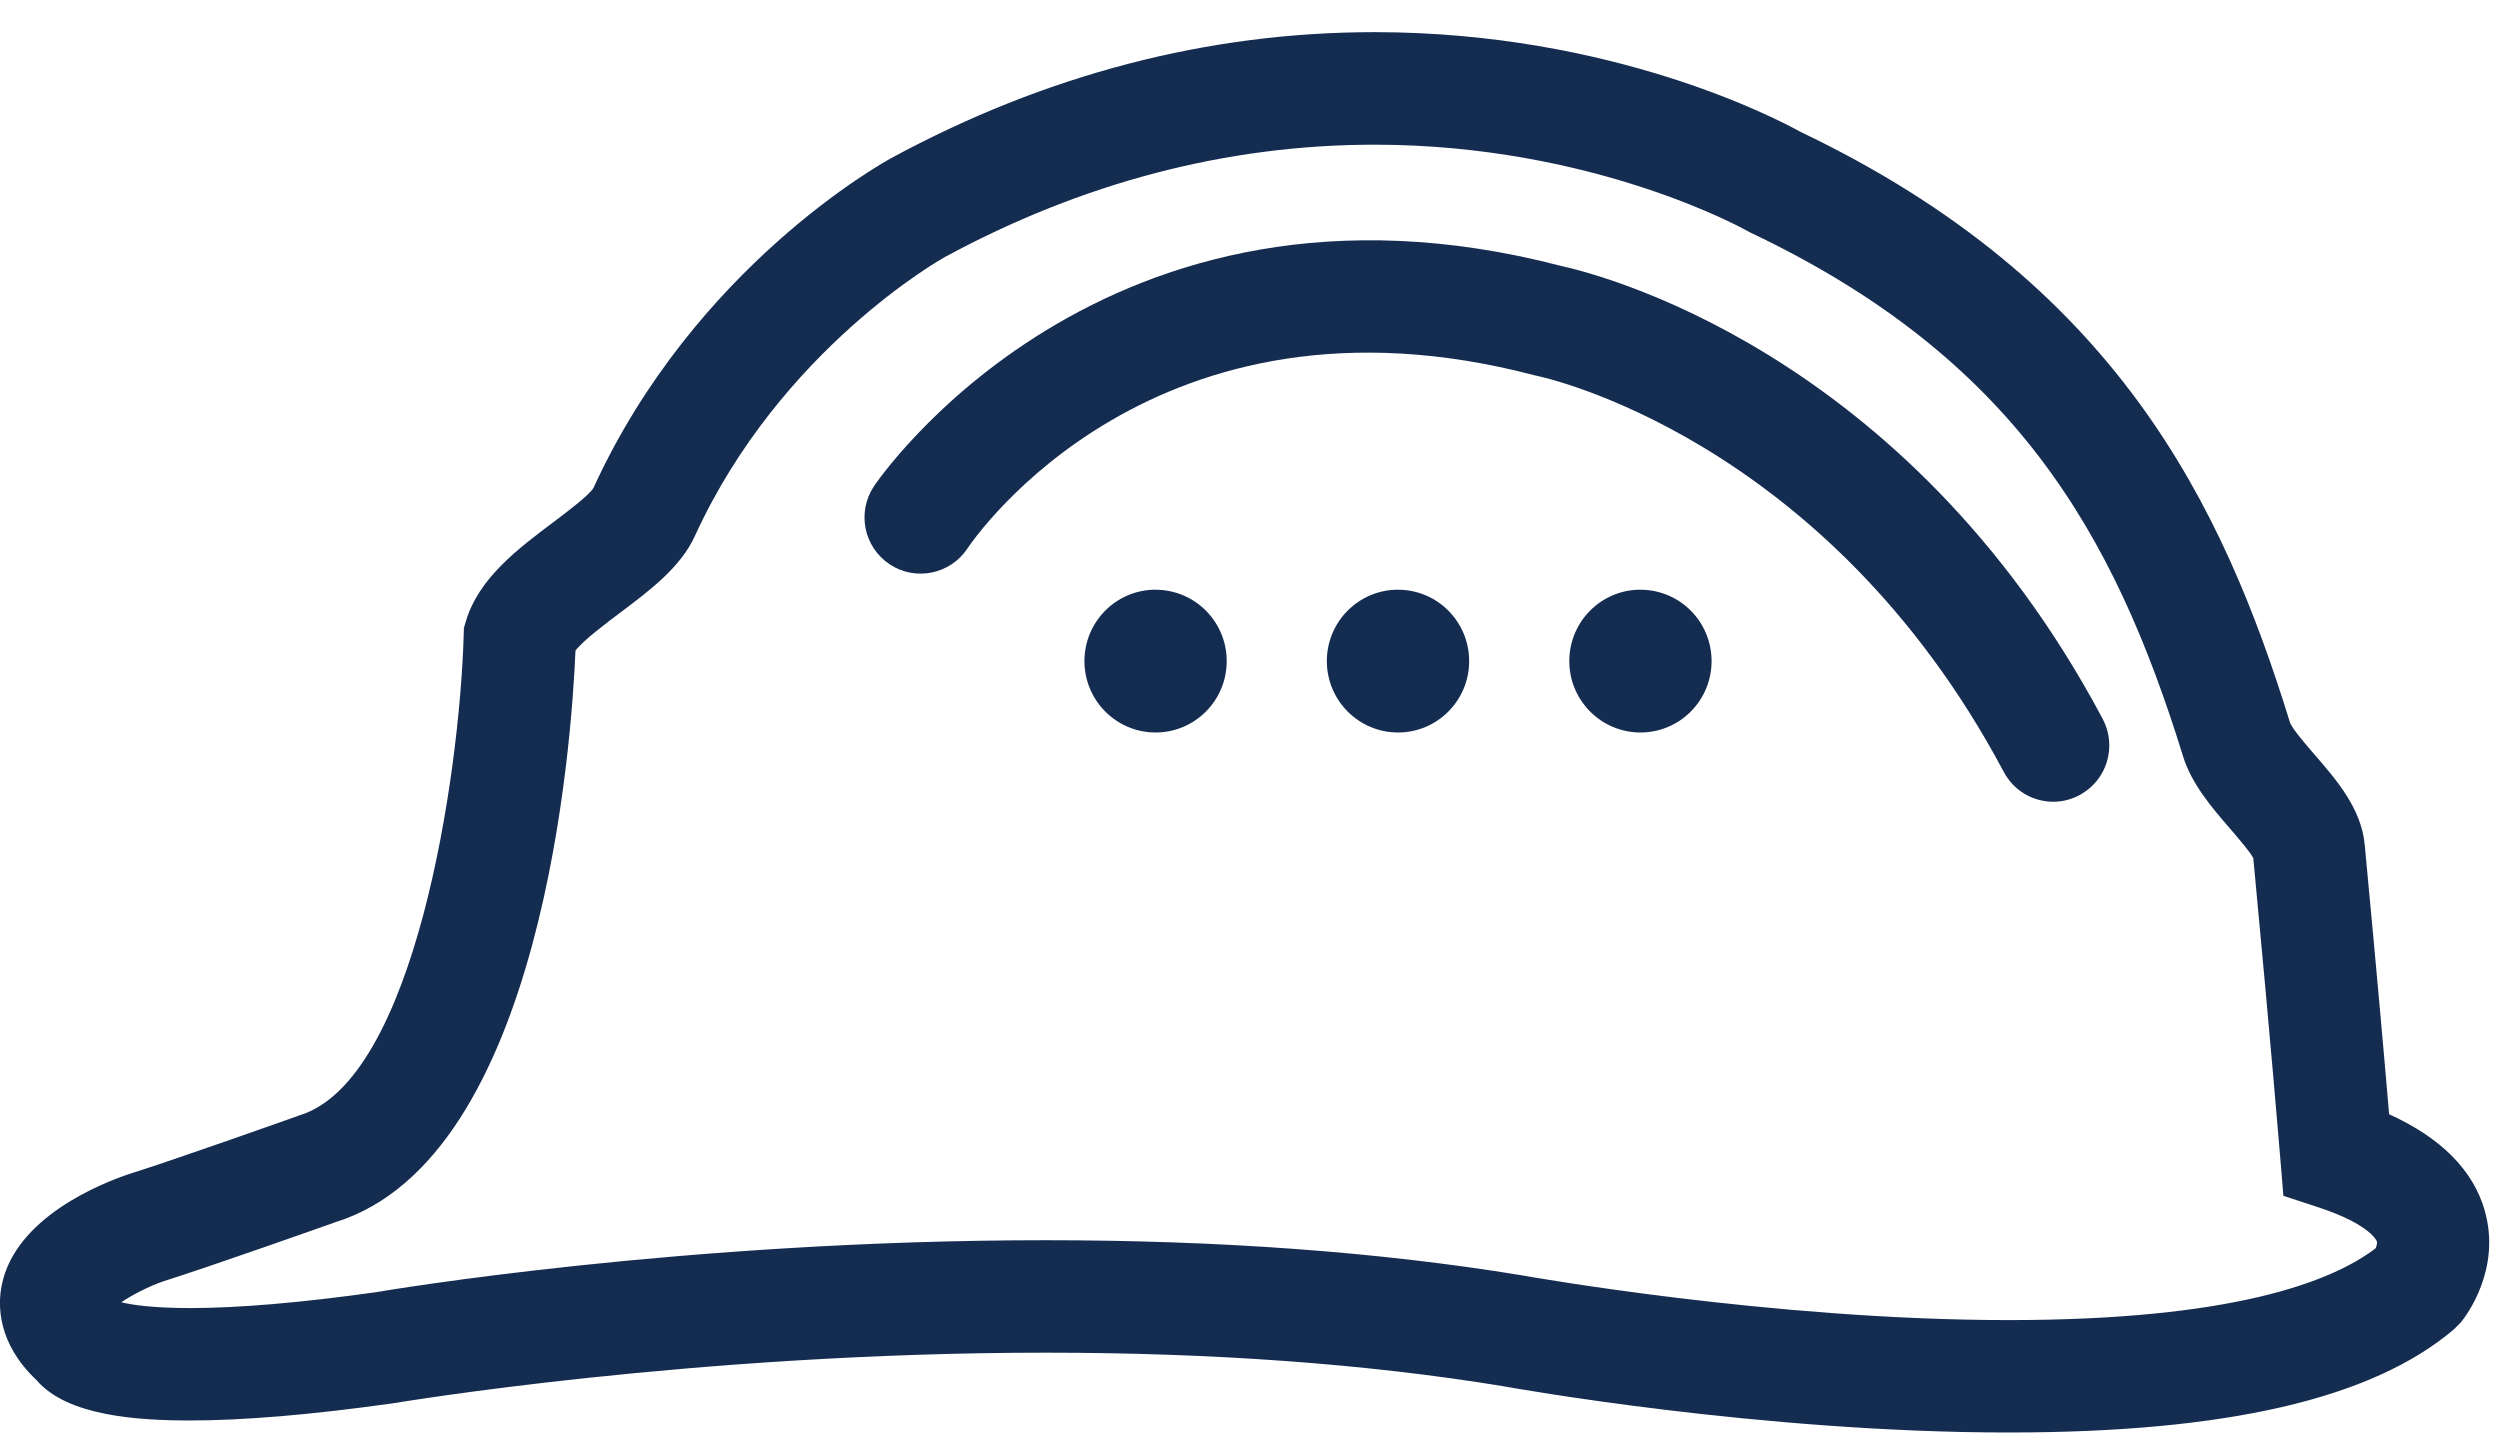
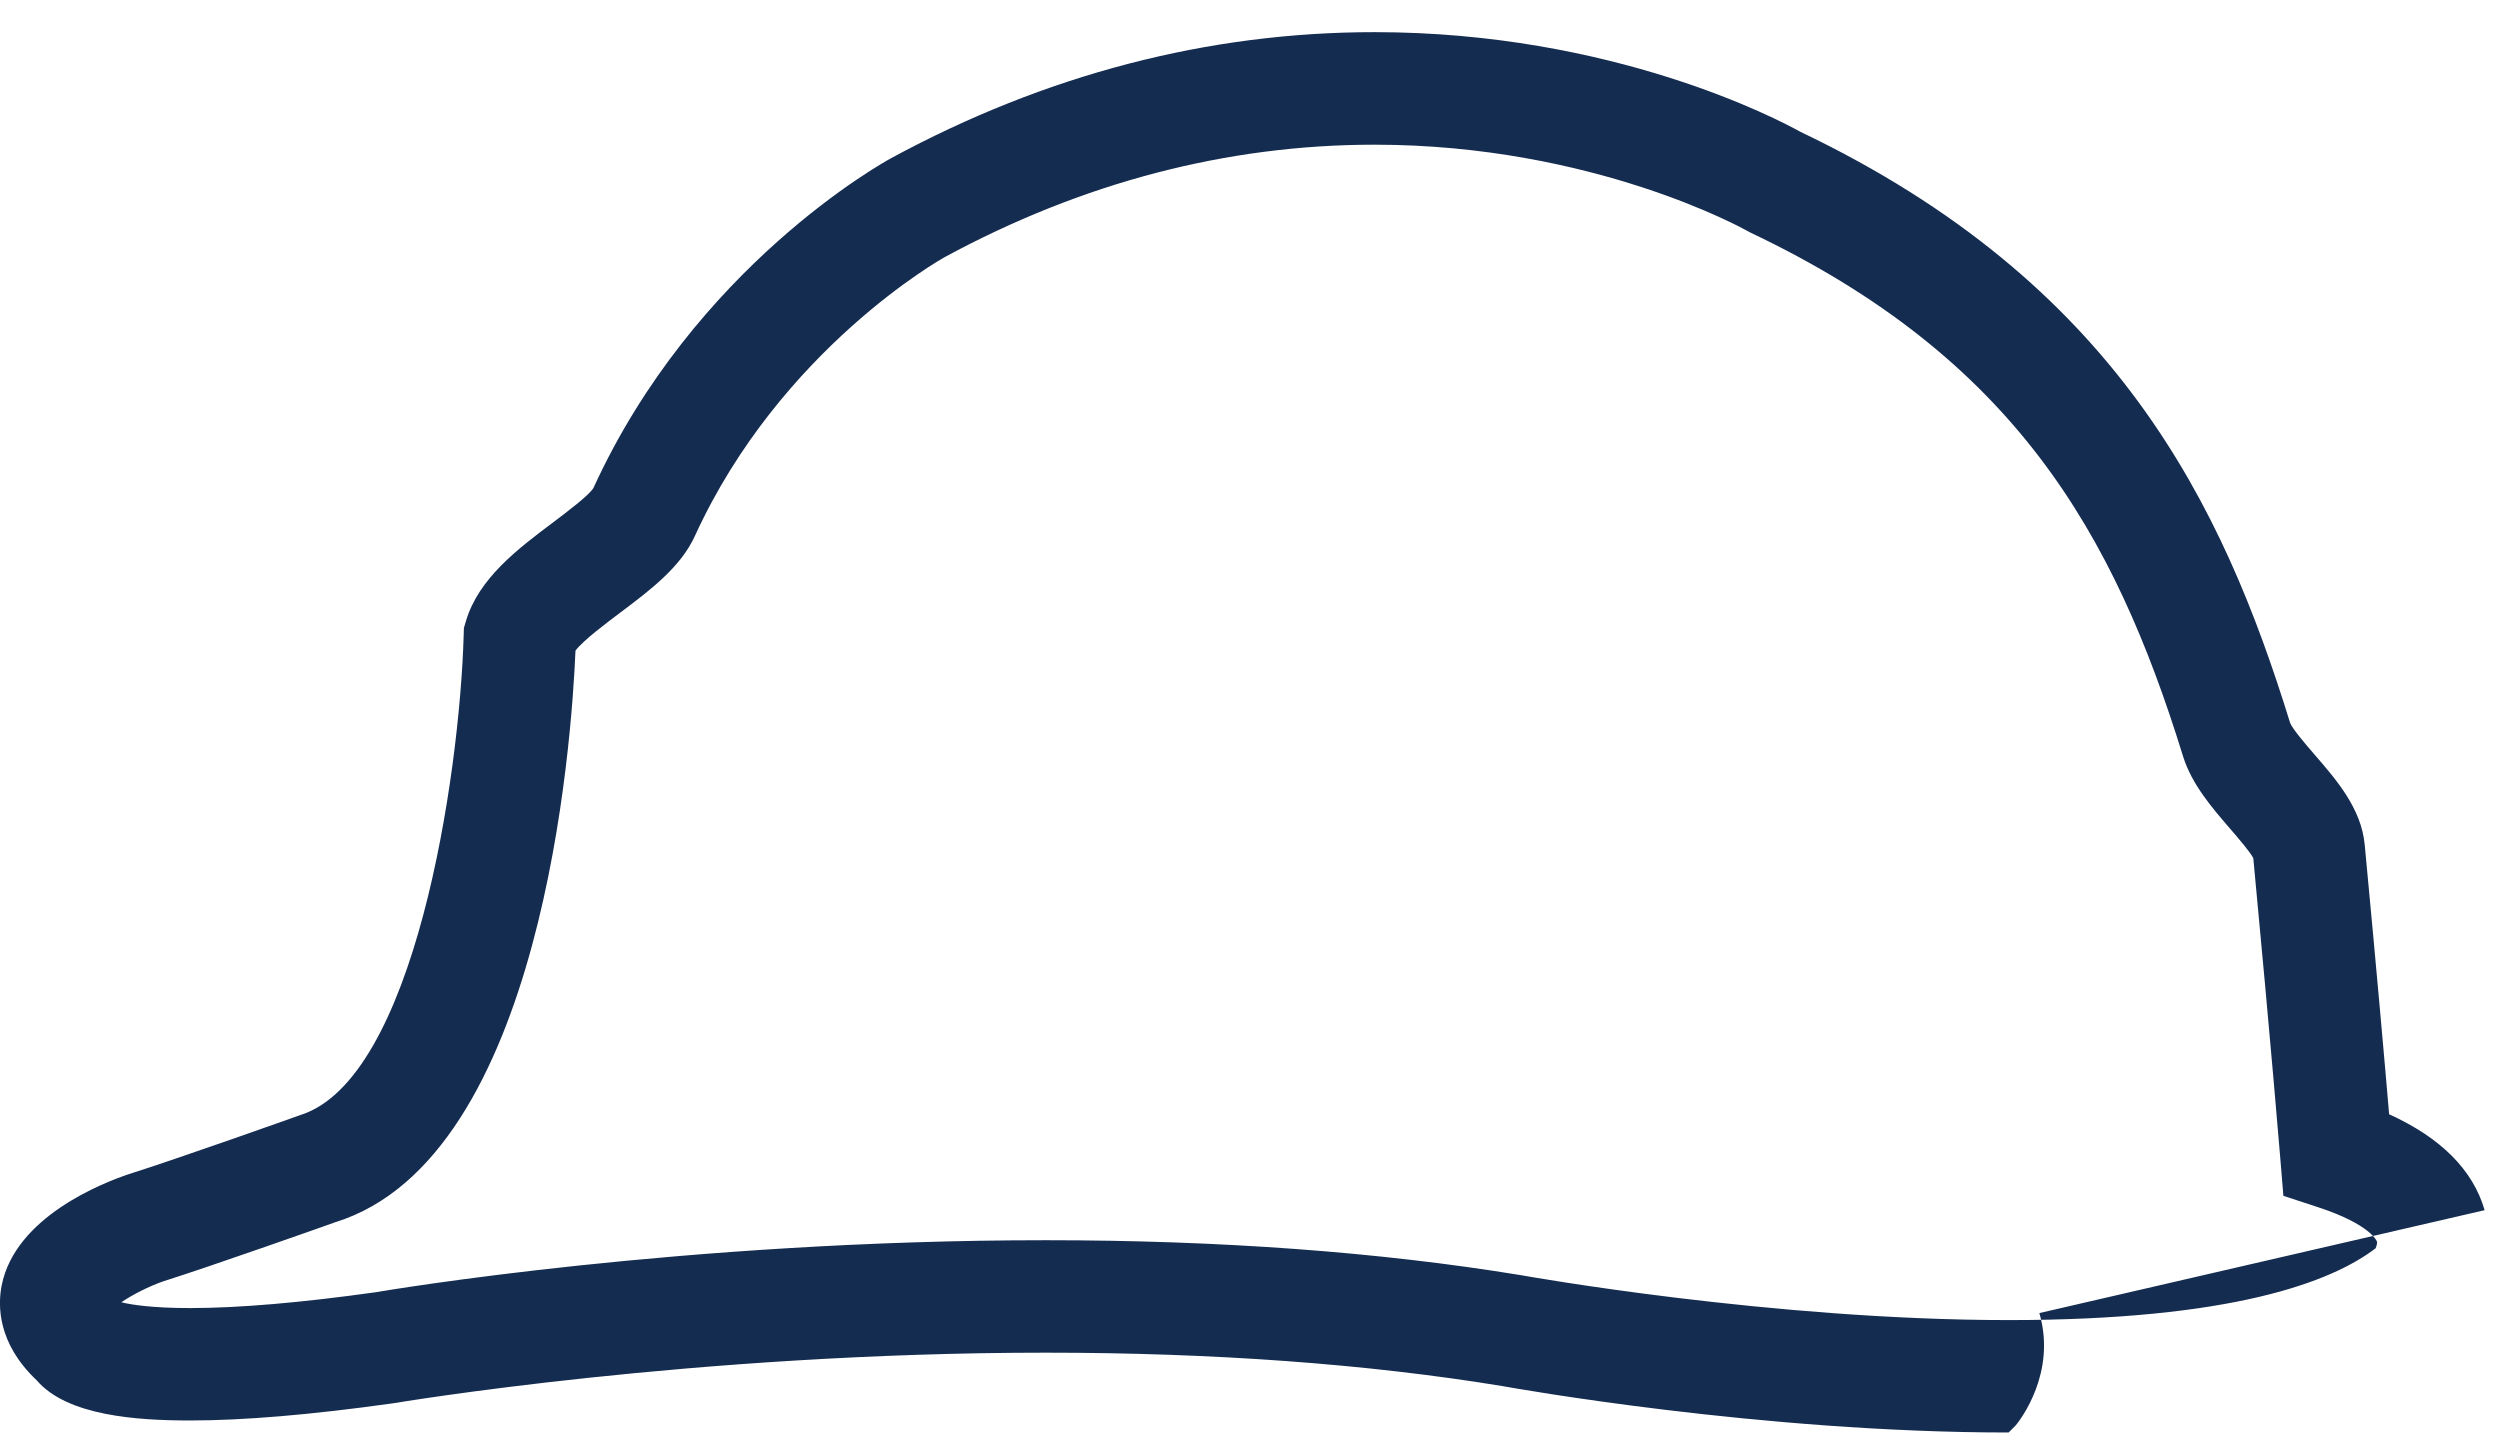
<svg xmlns="http://www.w3.org/2000/svg" width="57" height="33" viewBox="0 0 57 33">
  <title>Page 1</title>
  <g fill="#152C51" fill-rule="evenodd">
-     <path d="M54.163 28.462c-1.01.77-3.28 1.636-8.366 1.636-5.41 0-11.04-1.01-11.12-1.024-3.23-.53-6.876-.797-10.836-.797-8.254 0-15.02 1.142-15.267 1.185-1.712.24-3.138.362-4.24.362-.876 0-1.343-.077-1.568-.132.253-.173.638-.368.963-.48 1.053-.33 3.848-1.32 3.917-1.346 4.74-1.473 5.39-10.995 5.475-13.032.18-.236.7-.625 1.023-.868.676-.508 1.376-1.034 1.7-1.747 1.952-4.267 5.66-6.338 5.696-6.357 3.137-1.7 6.435-2.563 9.798-2.563 5 0 8.452 1.94 8.484 1.957l.09.048c6.003 2.852 8.283 6.834 9.86 11.935.198.643.664 1.18 1.075 1.656.18.21.45.52.528.67.416 4.392.613 6.826.616 6.85l.07.85.807.265c1.19.393 1.325.773 1.326.777.012.035-.01.104-.03.155m2.486-.87c-.268-.92-1-1.652-2.178-2.187-.09-1.064-.274-3.16-.557-6.15-.078-.82-.64-1.47-1.137-2.043-.19-.22-.51-.59-.564-.732-1.534-4.964-3.95-10.03-11.166-13.475-.498-.277-4.272-2.272-9.71-2.272-3.792 0-7.498.966-11.014 2.87-.182.1-4.485 2.474-6.795 7.526-.104.168-.596.538-.92.783-.795.596-1.694 1.272-1.984 2.244l-.048.162-.005.168c-.094 3.22-1.118 10.128-3.732 10.94-.028.012-2.868 1.02-3.896 1.342-.603.202-2.594.977-2.905 2.537-.09.452-.1 1.317.794 2.162.696.817 2.297.92 3.5.92 1.218 0 2.765-.13 4.63-.392.068-.01 6.85-1.154 14.877-1.154 3.824 0 7.332.257 10.405.76.238.043 5.906 1.06 11.55 1.06h.002c4.966 0 8.287-.768 10.15-2.35l.166-.167c.096-.118.932-1.195.535-2.556" />
-     <path d="M31.875 13.445c-.896 0-1.623.728-1.623 1.628 0 .898.727 1.628 1.623 1.628s1.622-.73 1.622-1.627c0-.9-.726-1.628-1.622-1.628M26.347 13.445c-.895 0-1.622.728-1.622 1.628 0 .898.727 1.628 1.622 1.628.897 0 1.622-.73 1.622-1.627 0-.9-.726-1.628-1.623-1.628M37.402 13.445c-.895 0-1.622.728-1.622 1.628 0 .898.727 1.628 1.622 1.628.897 0 1.622-.73 1.622-1.627 0-.9-.725-1.628-1.622-1.628" />
-     <path d="M35.58 6.06c-10.44-2.716-15.61 4.956-15.66 5.035-.386.59-.223 1.38.363 1.77.588.392 1.38.23 1.772-.356.17-.256 4.27-6.222 12.913-3.957l.078.018c.065.014 6.565 1.366 10.64 9.03.23.433.67.68 1.128.68.203 0 .41-.05.6-.152.624-.334.86-1.11.528-1.736-4.506-8.476-11.66-10.182-12.36-10.33" />
+     <path d="M54.163 28.462c-1.01.77-3.28 1.636-8.366 1.636-5.41 0-11.04-1.01-11.12-1.024-3.23-.53-6.876-.797-10.836-.797-8.254 0-15.02 1.142-15.267 1.185-1.712.24-3.138.362-4.24.362-.876 0-1.343-.077-1.568-.132.253-.173.638-.368.963-.48 1.053-.33 3.848-1.32 3.917-1.346 4.74-1.473 5.39-10.995 5.475-13.032.18-.236.7-.625 1.023-.868.676-.508 1.376-1.034 1.7-1.747 1.952-4.267 5.66-6.338 5.696-6.357 3.137-1.7 6.435-2.563 9.798-2.563 5 0 8.452 1.94 8.484 1.957l.09.048c6.003 2.852 8.283 6.834 9.86 11.935.198.643.664 1.18 1.075 1.656.18.21.45.52.528.67.416 4.392.613 6.826.616 6.85l.07.85.807.265c1.19.393 1.325.773 1.326.777.012.035-.01.104-.03.155m2.486-.87c-.268-.92-1-1.652-2.178-2.187-.09-1.064-.274-3.16-.557-6.15-.078-.82-.64-1.47-1.137-2.043-.19-.22-.51-.59-.564-.732-1.534-4.964-3.95-10.03-11.166-13.475-.498-.277-4.272-2.272-9.71-2.272-3.792 0-7.498.966-11.014 2.87-.182.1-4.485 2.474-6.795 7.526-.104.168-.596.538-.92.783-.795.596-1.694 1.272-1.984 2.244l-.048.162-.005.168c-.094 3.22-1.118 10.128-3.732 10.94-.028.012-2.868 1.02-3.896 1.342-.603.202-2.594.977-2.905 2.537-.09.452-.1 1.317.794 2.162.696.817 2.297.92 3.5.92 1.218 0 2.765-.13 4.63-.392.068-.01 6.85-1.154 14.877-1.154 3.824 0 7.332.257 10.405.76.238.043 5.906 1.06 11.55 1.06h.002l.166-.167c.096-.118.932-1.195.535-2.556" />
  </g>
</svg>